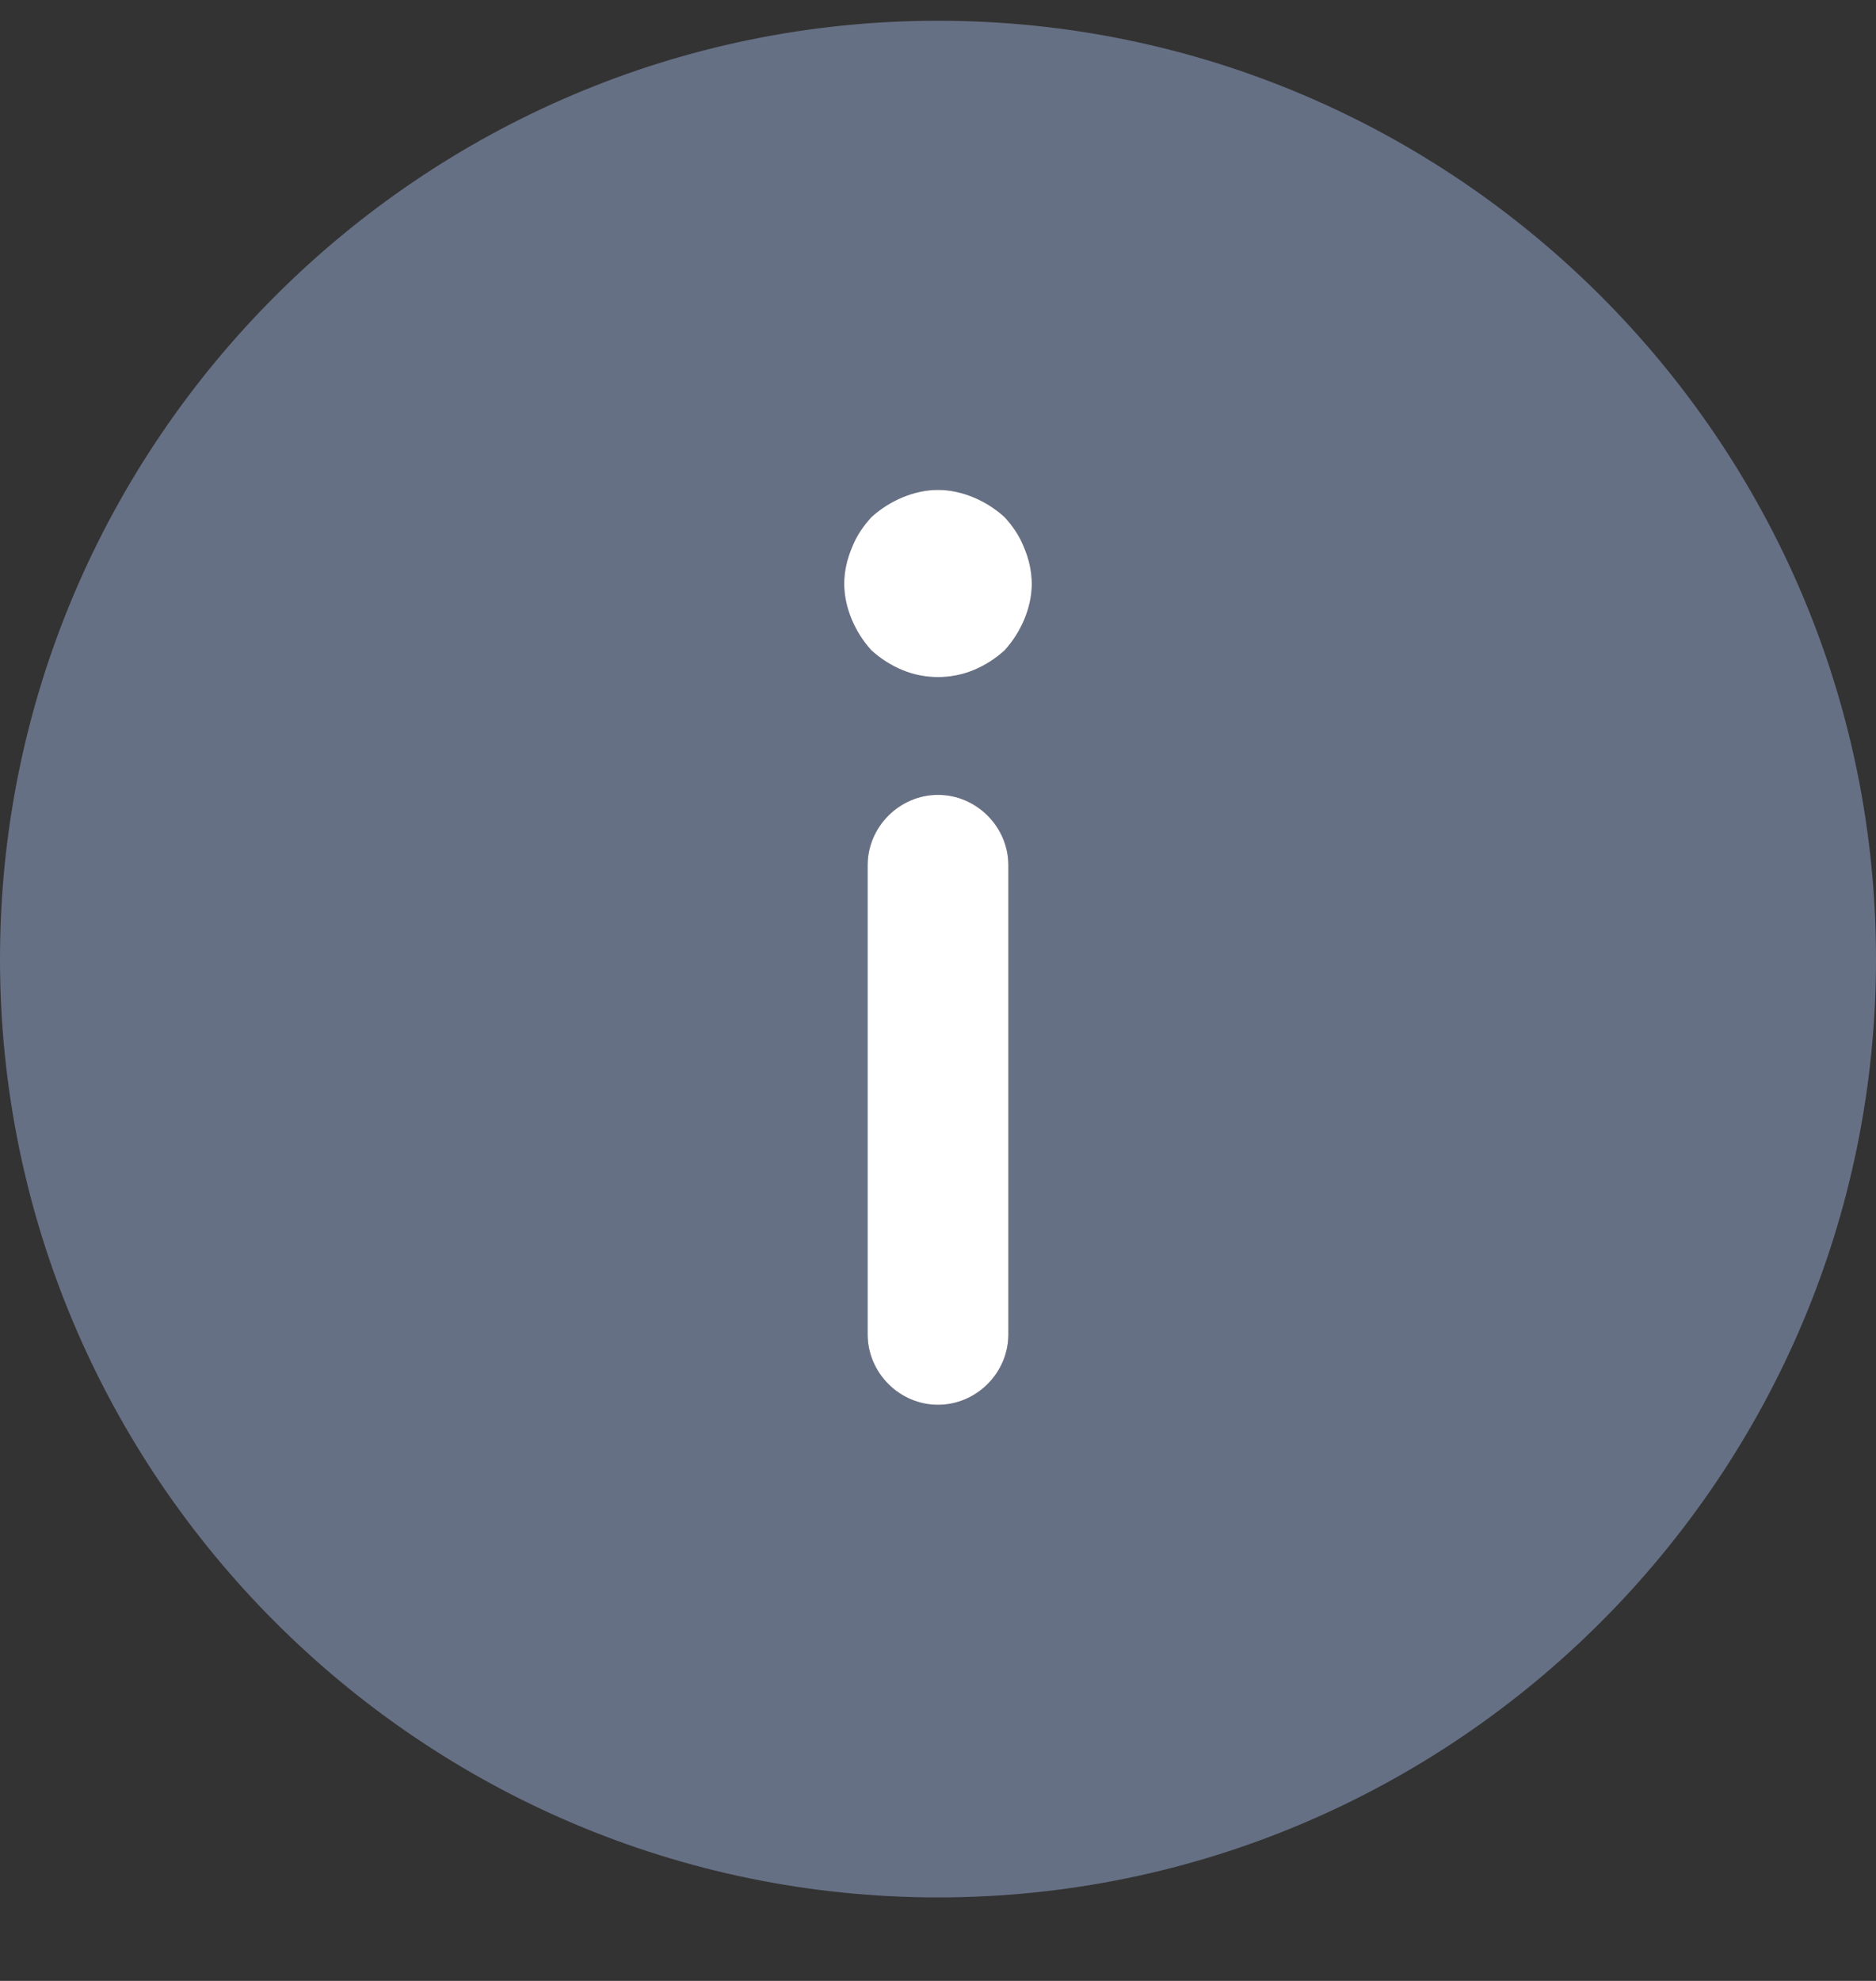
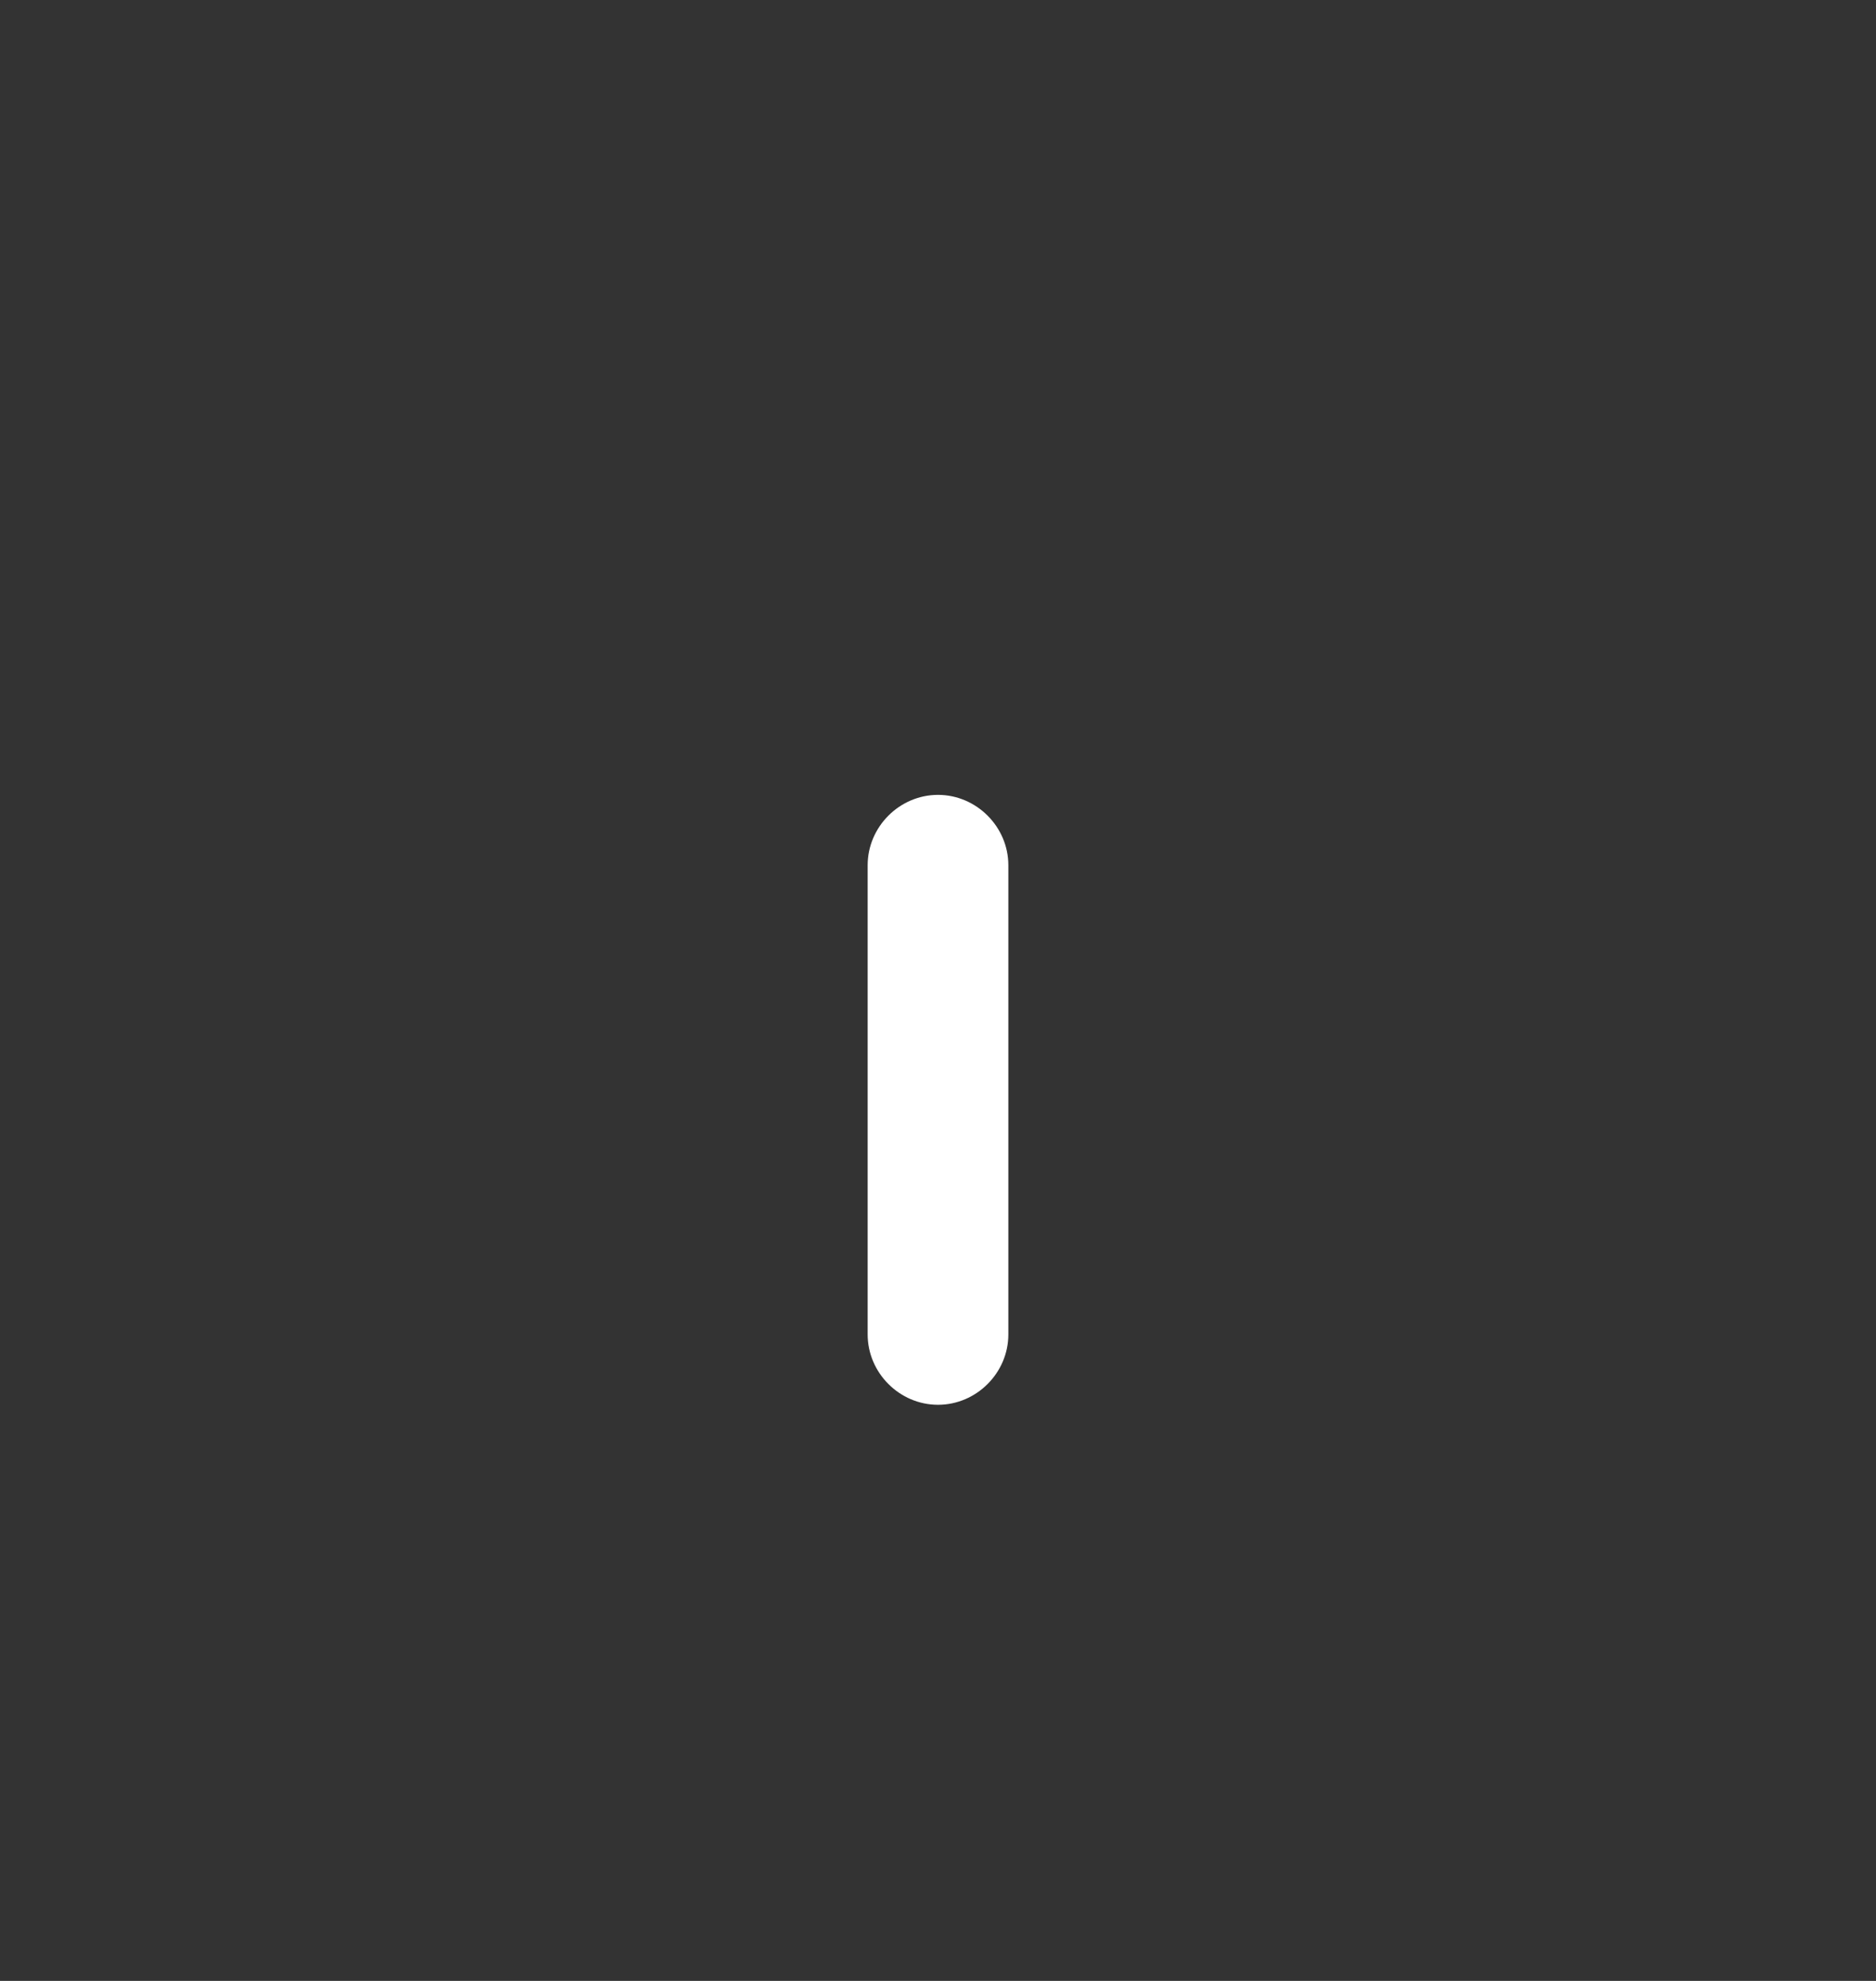
<svg xmlns="http://www.w3.org/2000/svg" width="18" height="19" viewBox="0 0 18 19" fill="none">
  <rect x="0" y="0" width="18" height="19" fill="#333333" stroke="none" />
-   <path d="M9 18.199C13.959 18.199 18 14.158 18 9.199C18 4.24 13.959 0.199 9 0.199C4.041 0.199 -6.87014e-07 4.24 -1.12054e-06 9.199C-1.55407e-06 14.158 4.041 18.199 9 18.199ZM9.675 12.799C9.675 13.168 9.369 13.474 9 13.474C8.631 13.474 8.325 13.168 8.325 12.799L8.325 8.299C8.325 7.93 8.631 7.624 9 7.624C9.369 7.624 9.675 7.93 9.675 8.299L9.675 12.799ZM8.172 5.257C8.217 5.14 8.28 5.05 8.361 4.96C8.451 4.879 8.55 4.816 8.658 4.771C8.766 4.726 8.883 4.699 9 4.699C9.117 4.699 9.234 4.726 9.342 4.771C9.45 4.816 9.549 4.879 9.639 4.96C9.72 5.05 9.783 5.14 9.828 5.257C9.874 5.365 9.899 5.482 9.9 5.599C9.9 5.716 9.873 5.833 9.828 5.941C9.783 6.049 9.72 6.148 9.639 6.238C9.549 6.319 9.45 6.382 9.342 6.427C9.123 6.517 8.877 6.517 8.658 6.427C8.55 6.382 8.451 6.319 8.361 6.238C8.28 6.148 8.217 6.049 8.172 5.941C8.127 5.833 8.1 5.716 8.1 5.599C8.1 5.482 8.127 5.365 8.172 5.257Z" fill="#667085" />
  <path d="M9.675 12.799C9.675 13.168 9.369 13.474 9 13.474C8.631 13.474 8.325 13.168 8.325 12.799L8.325 8.299C8.325 7.93 8.631 7.624 9 7.624C9.369 7.624 9.675 7.93 9.675 8.299L9.675 12.799Z" fill="white" />
-   <path d="M8.172 5.257C8.217 5.14 8.28 5.05 8.361 4.96C8.451 4.879 8.55 4.816 8.658 4.771C8.766 4.726 8.883 4.699 9 4.699C9.117 4.699 9.234 4.726 9.342 4.771C9.45 4.816 9.549 4.879 9.639 4.96C9.72 5.05 9.783 5.14 9.828 5.257C9.874 5.365 9.899 5.482 9.9 5.599C9.9 5.716 9.873 5.833 9.828 5.941C9.783 6.049 9.72 6.148 9.639 6.238C9.549 6.319 9.45 6.382 9.342 6.427C9.123 6.517 8.877 6.517 8.658 6.427C8.55 6.382 8.451 6.319 8.361 6.238C8.28 6.148 8.217 6.049 8.172 5.941C8.127 5.833 8.1 5.716 8.1 5.599C8.1 5.482 8.127 5.365 8.172 5.257Z" fill="white" />
</svg>